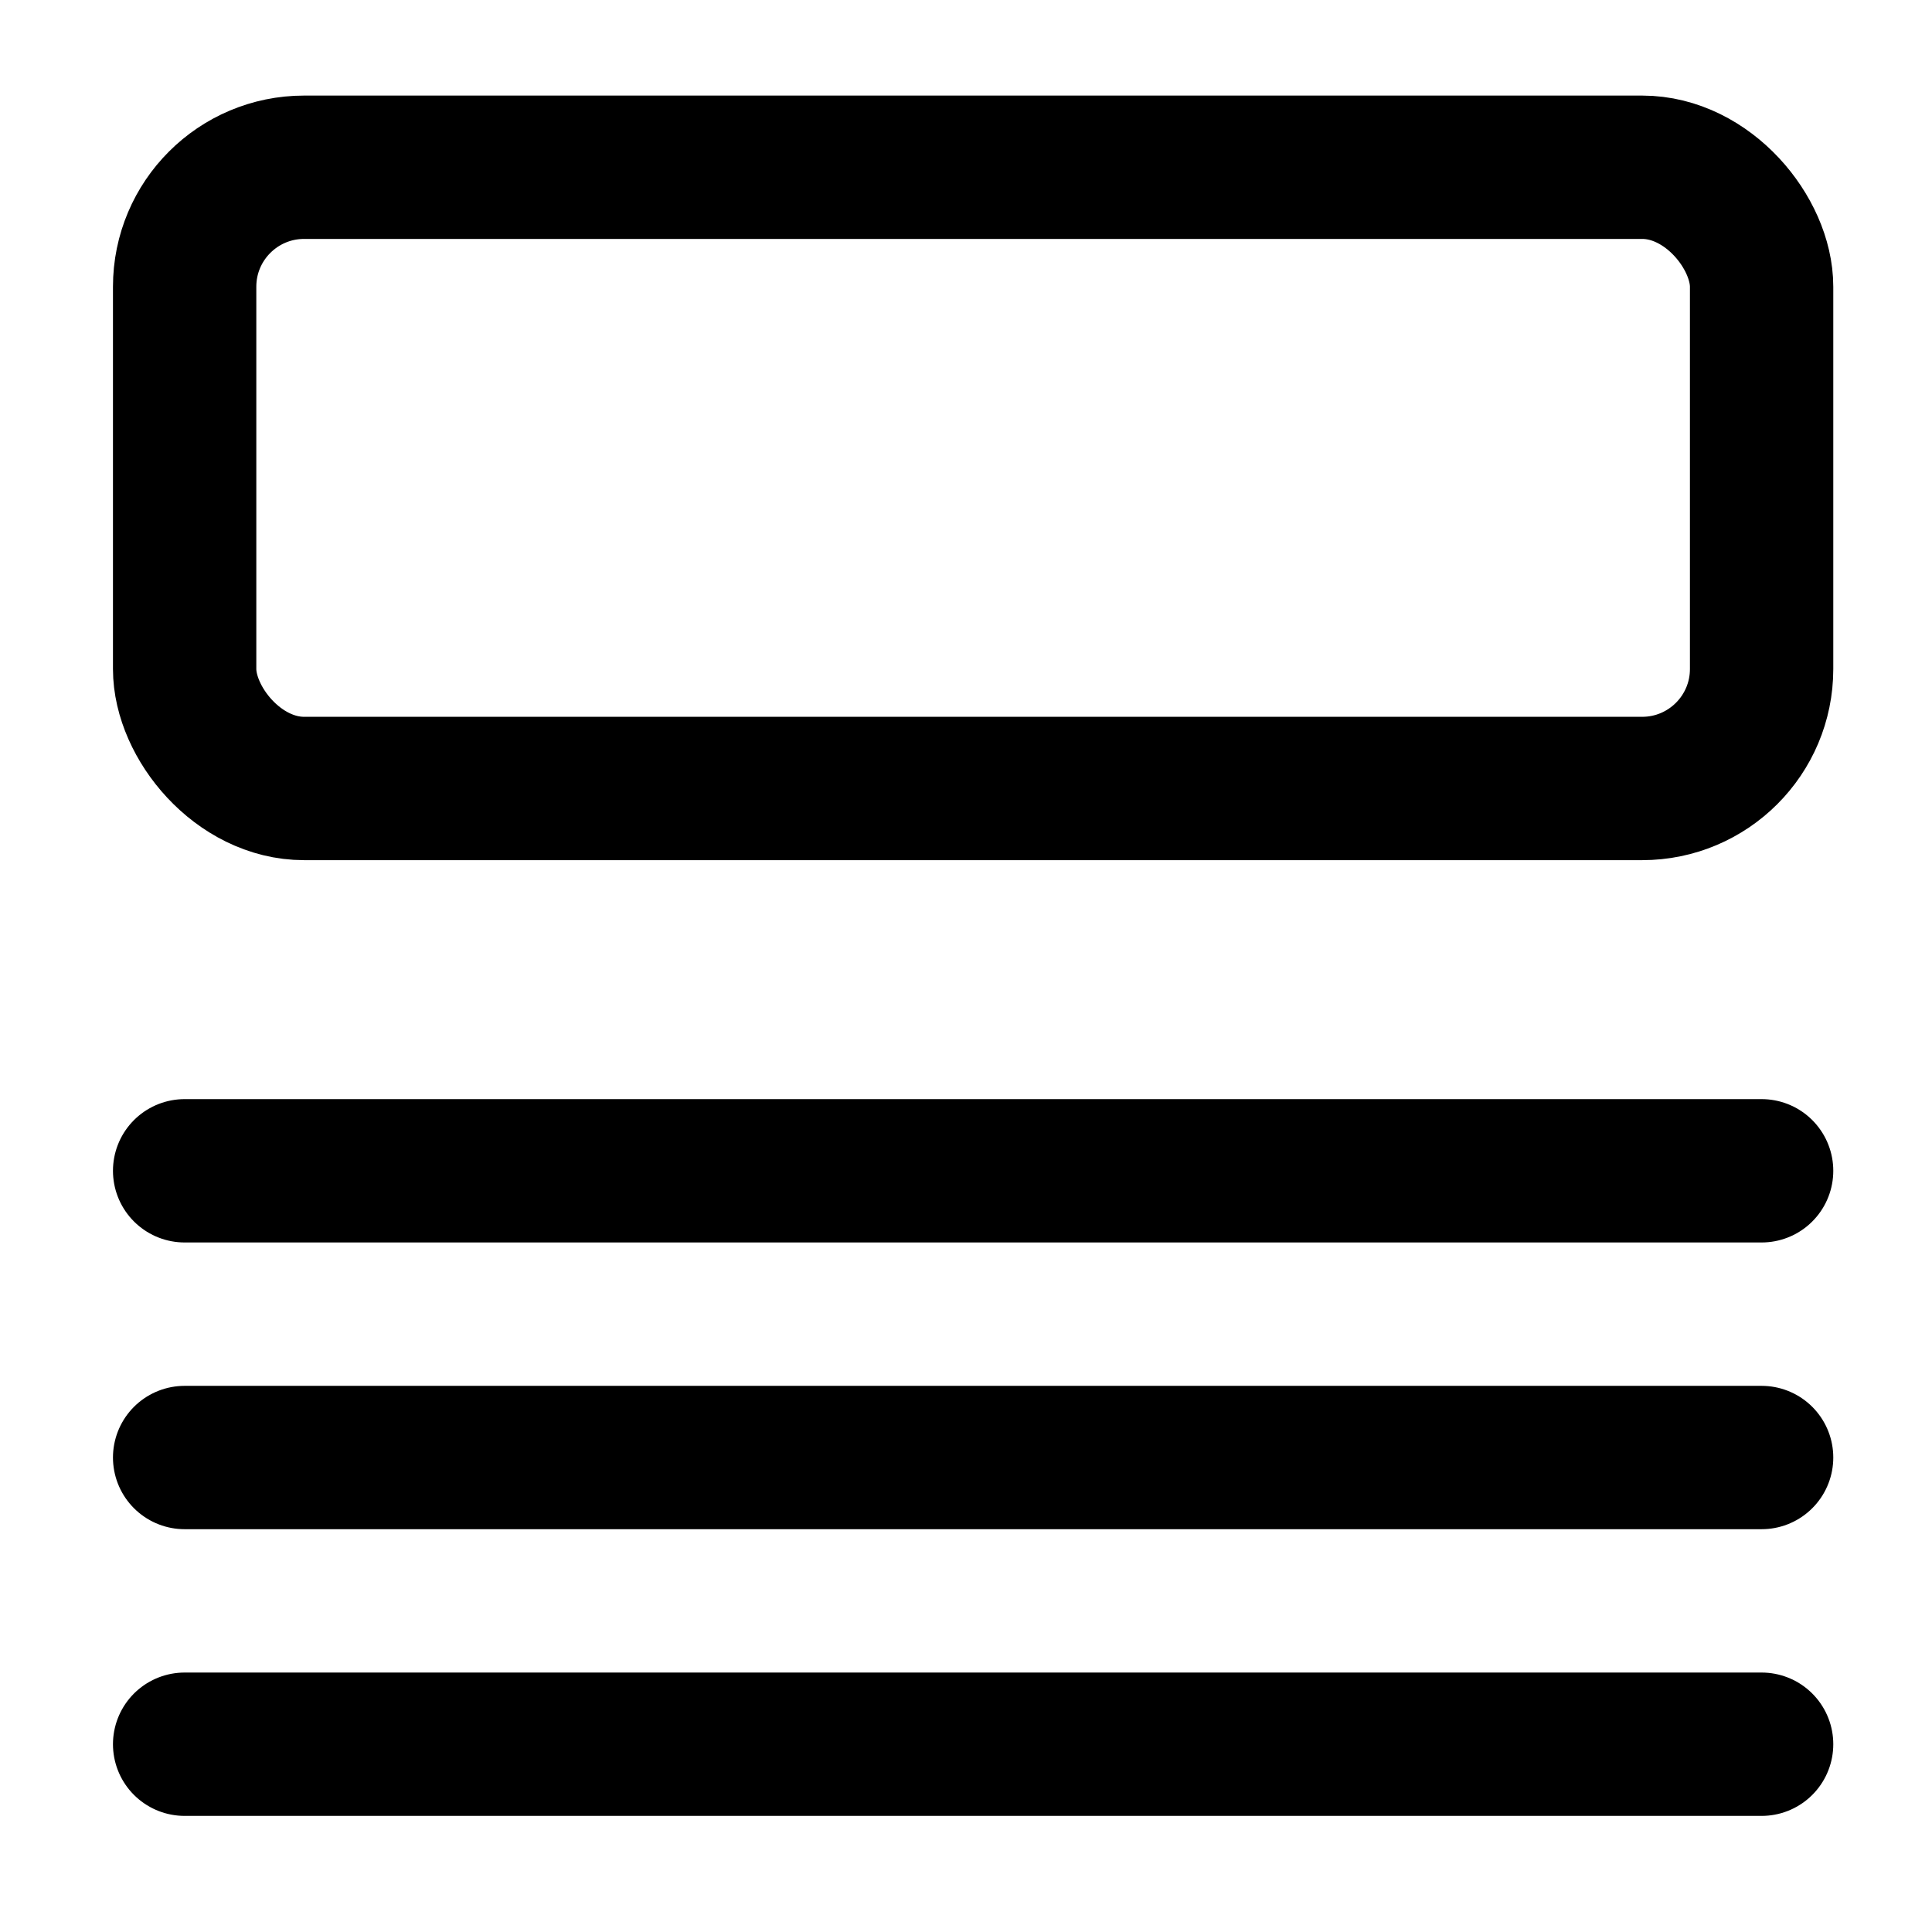
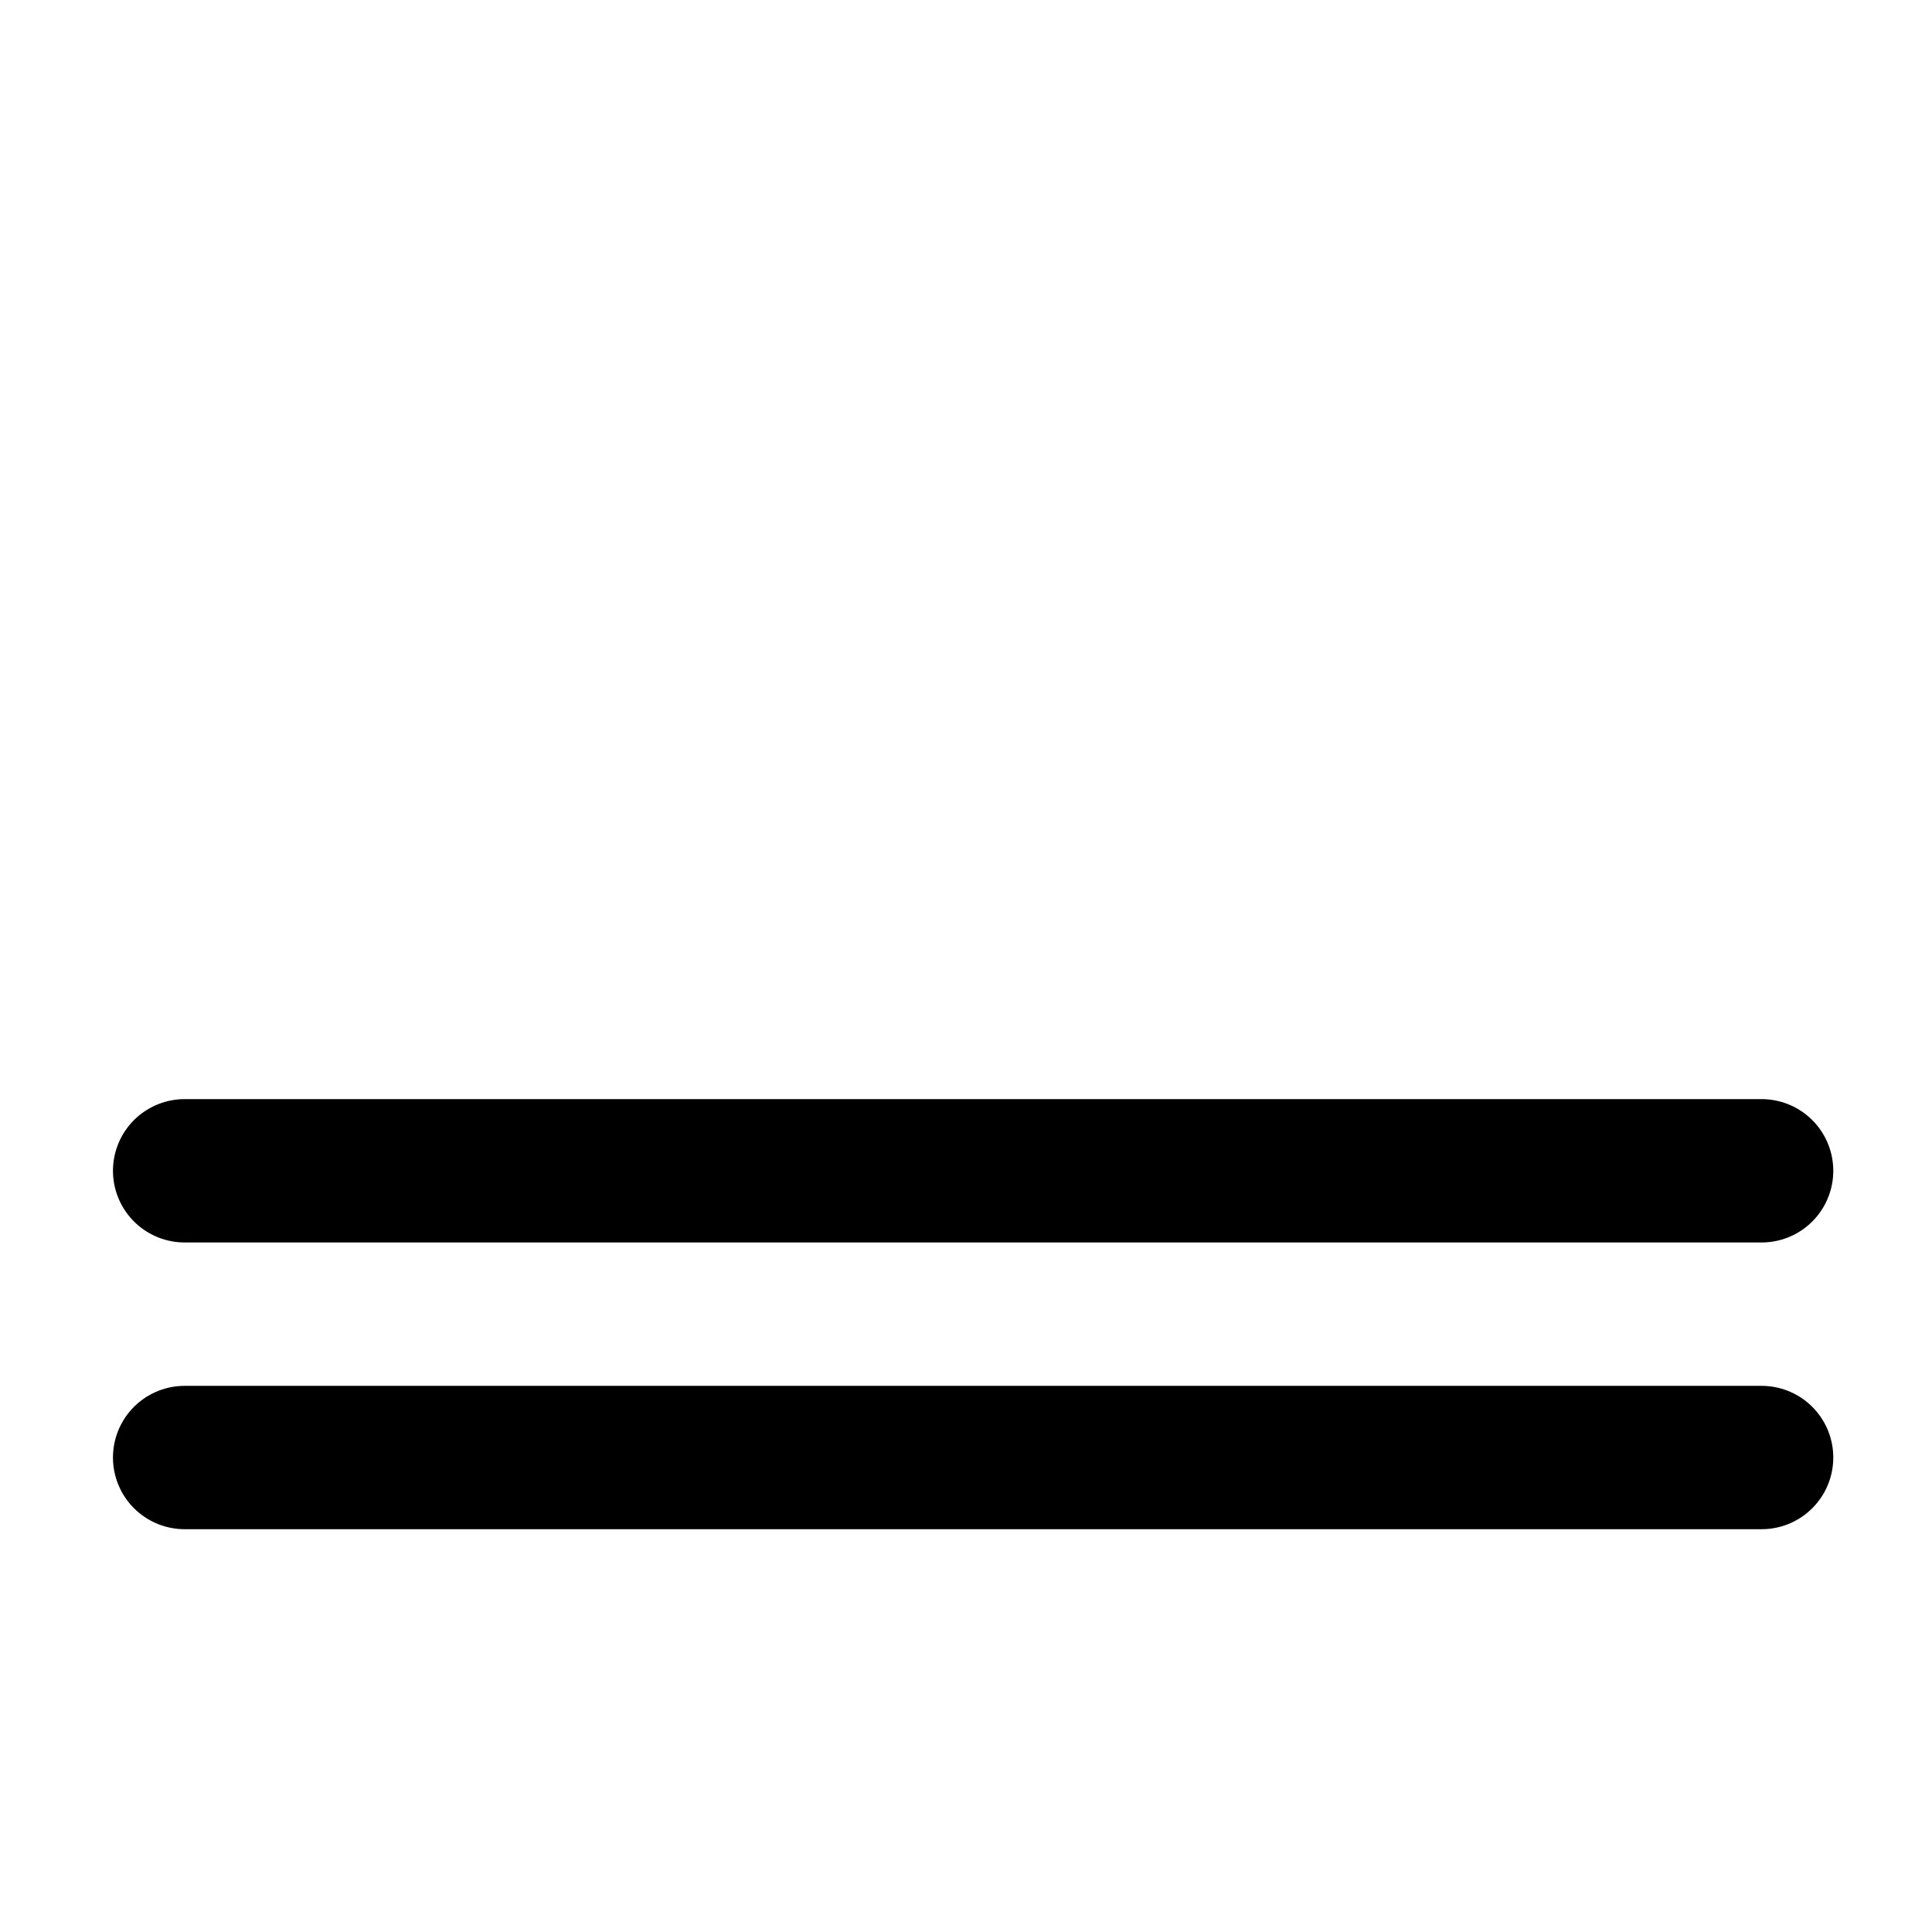
<svg xmlns="http://www.w3.org/2000/svg" width="51" height="51" viewBox="0 0 51 51" fill="none">
-   <rect x="4.874" y="4.415" width="41.628" height="16.399" rx="3.154" stroke="black" stroke-width="3.784" />
  <line x1="4.874" y1="30.906" x2="46.502" y2="30.906" stroke="black" stroke-width="3.784" stroke-linecap="round" stroke-linejoin="round" />
  <line x1="4.874" y1="38.475" x2="46.502" y2="38.475" stroke="black" stroke-width="3.784" stroke-linecap="round" stroke-linejoin="round" />
-   <line x1="4.874" y1="46.043" x2="46.502" y2="46.043" stroke="black" stroke-width="3.784" stroke-linecap="round" stroke-linejoin="round" />
</svg>